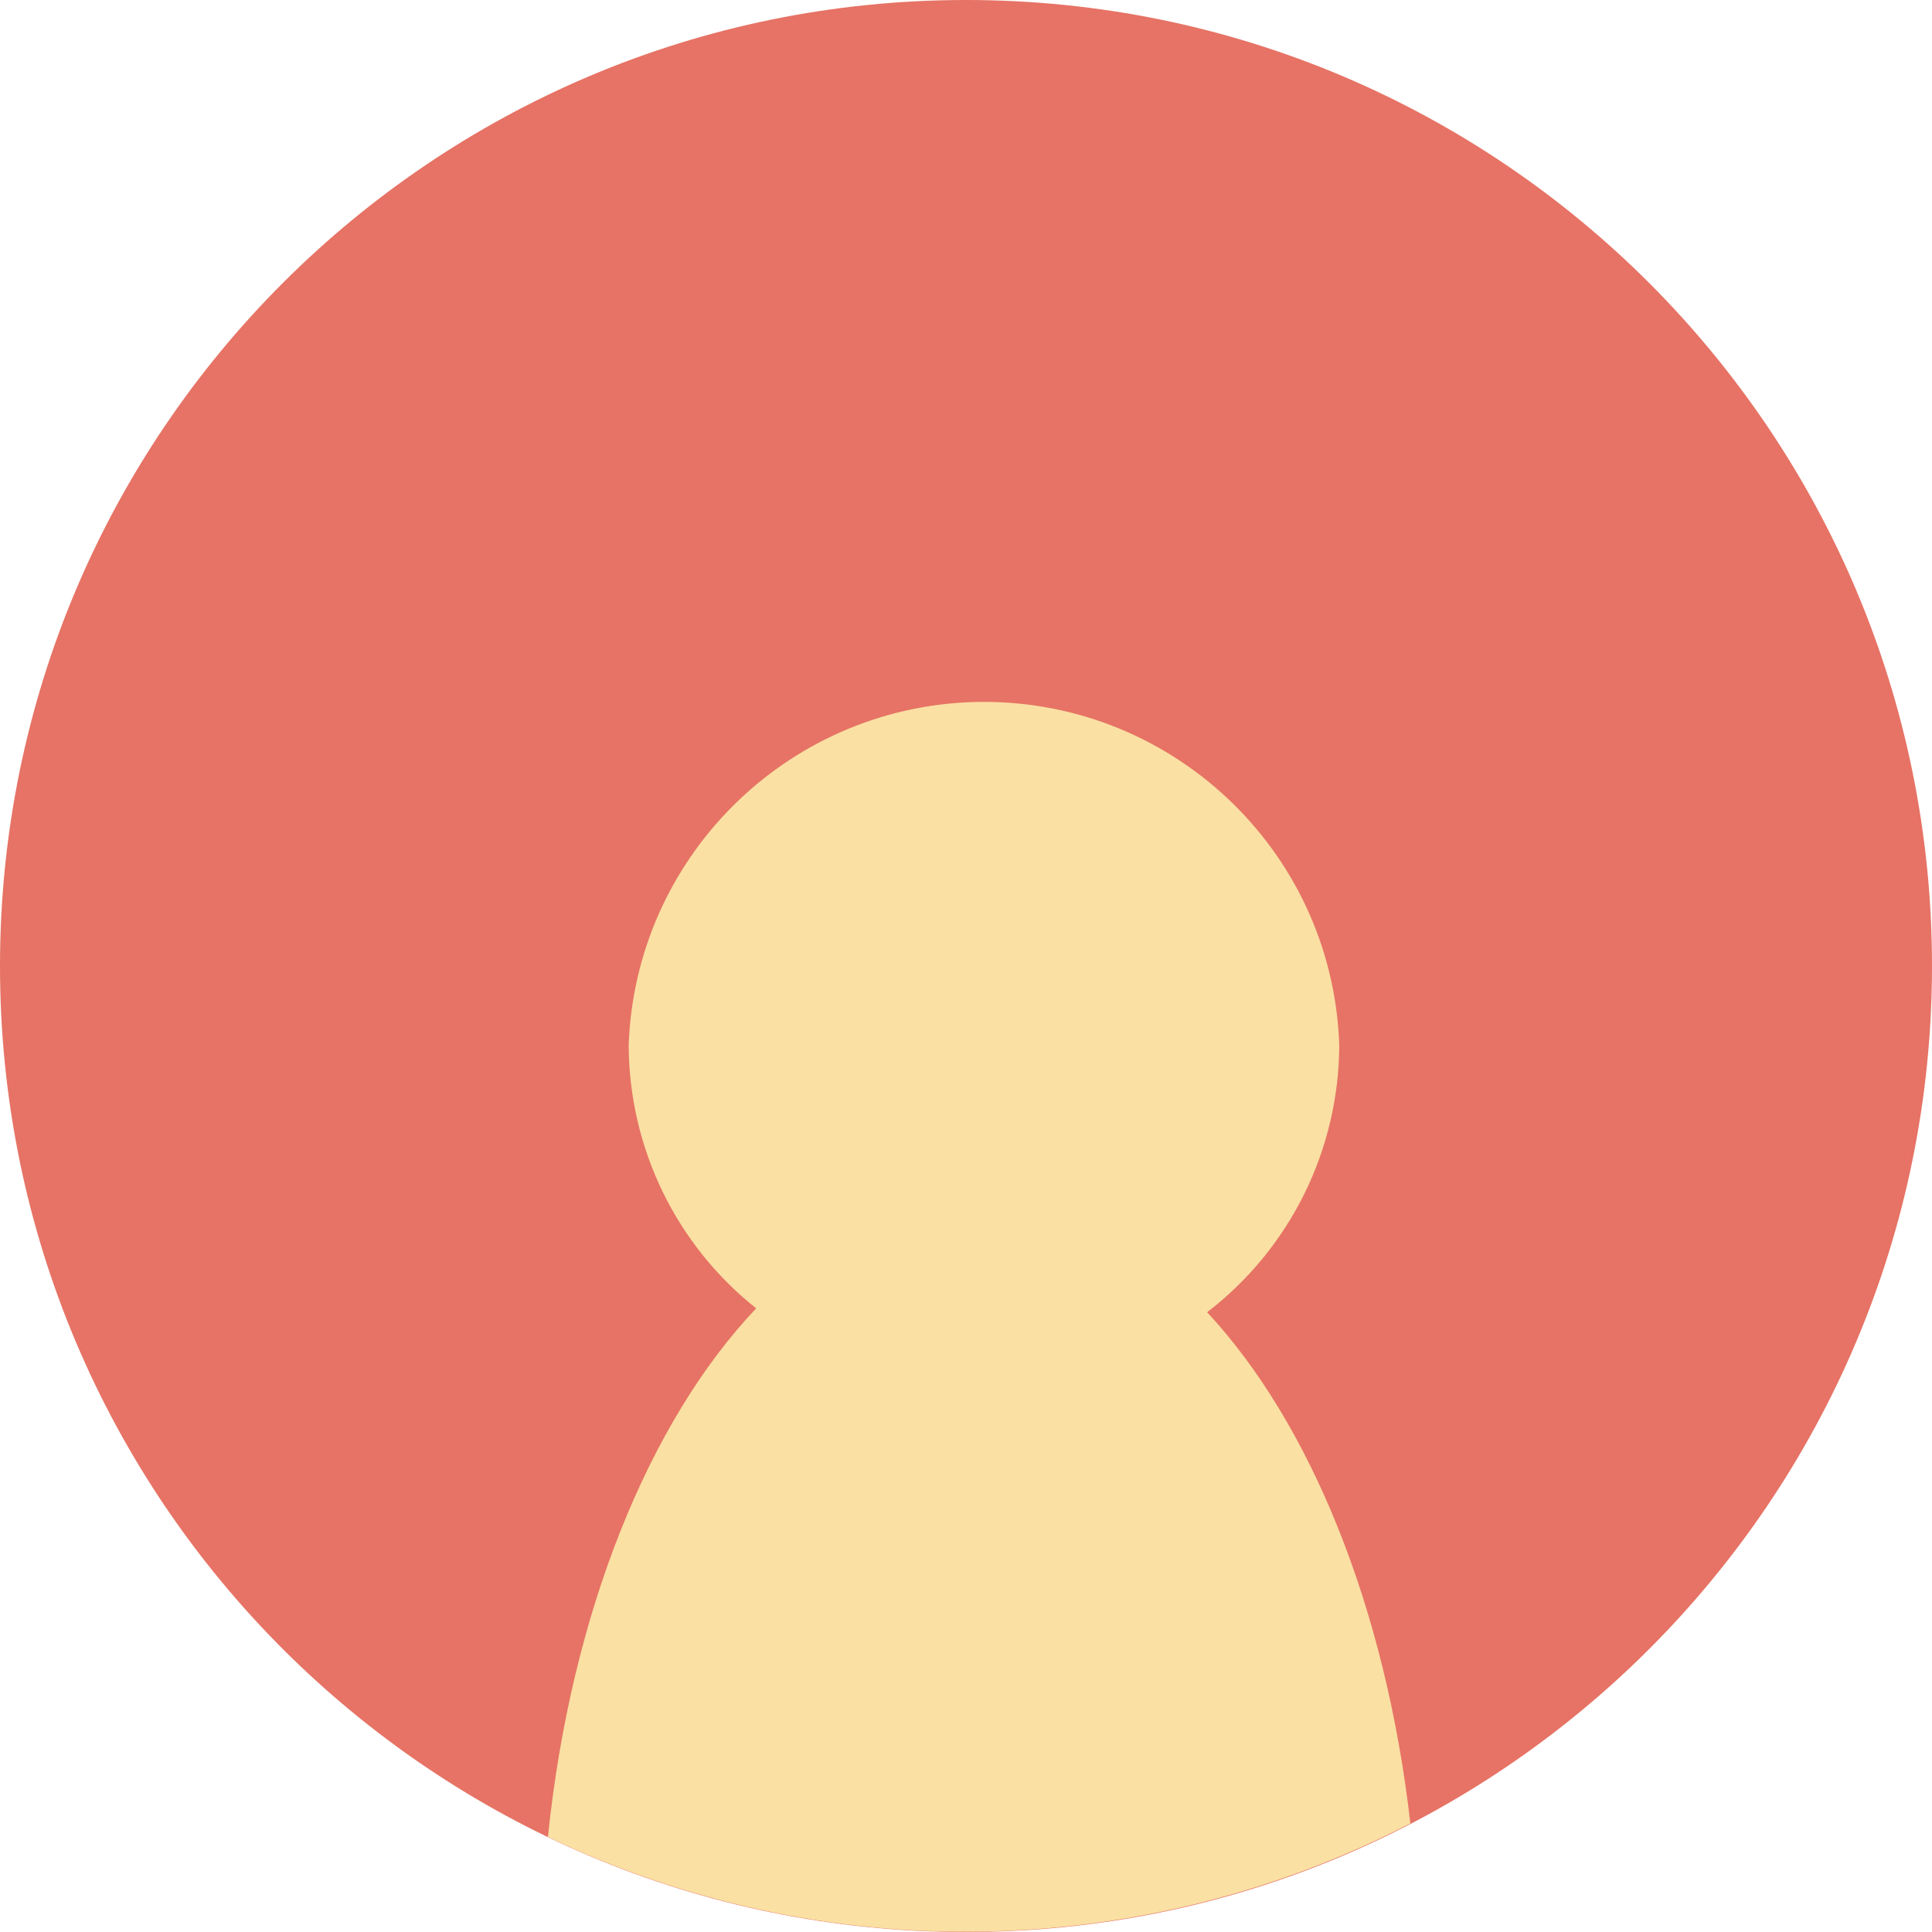
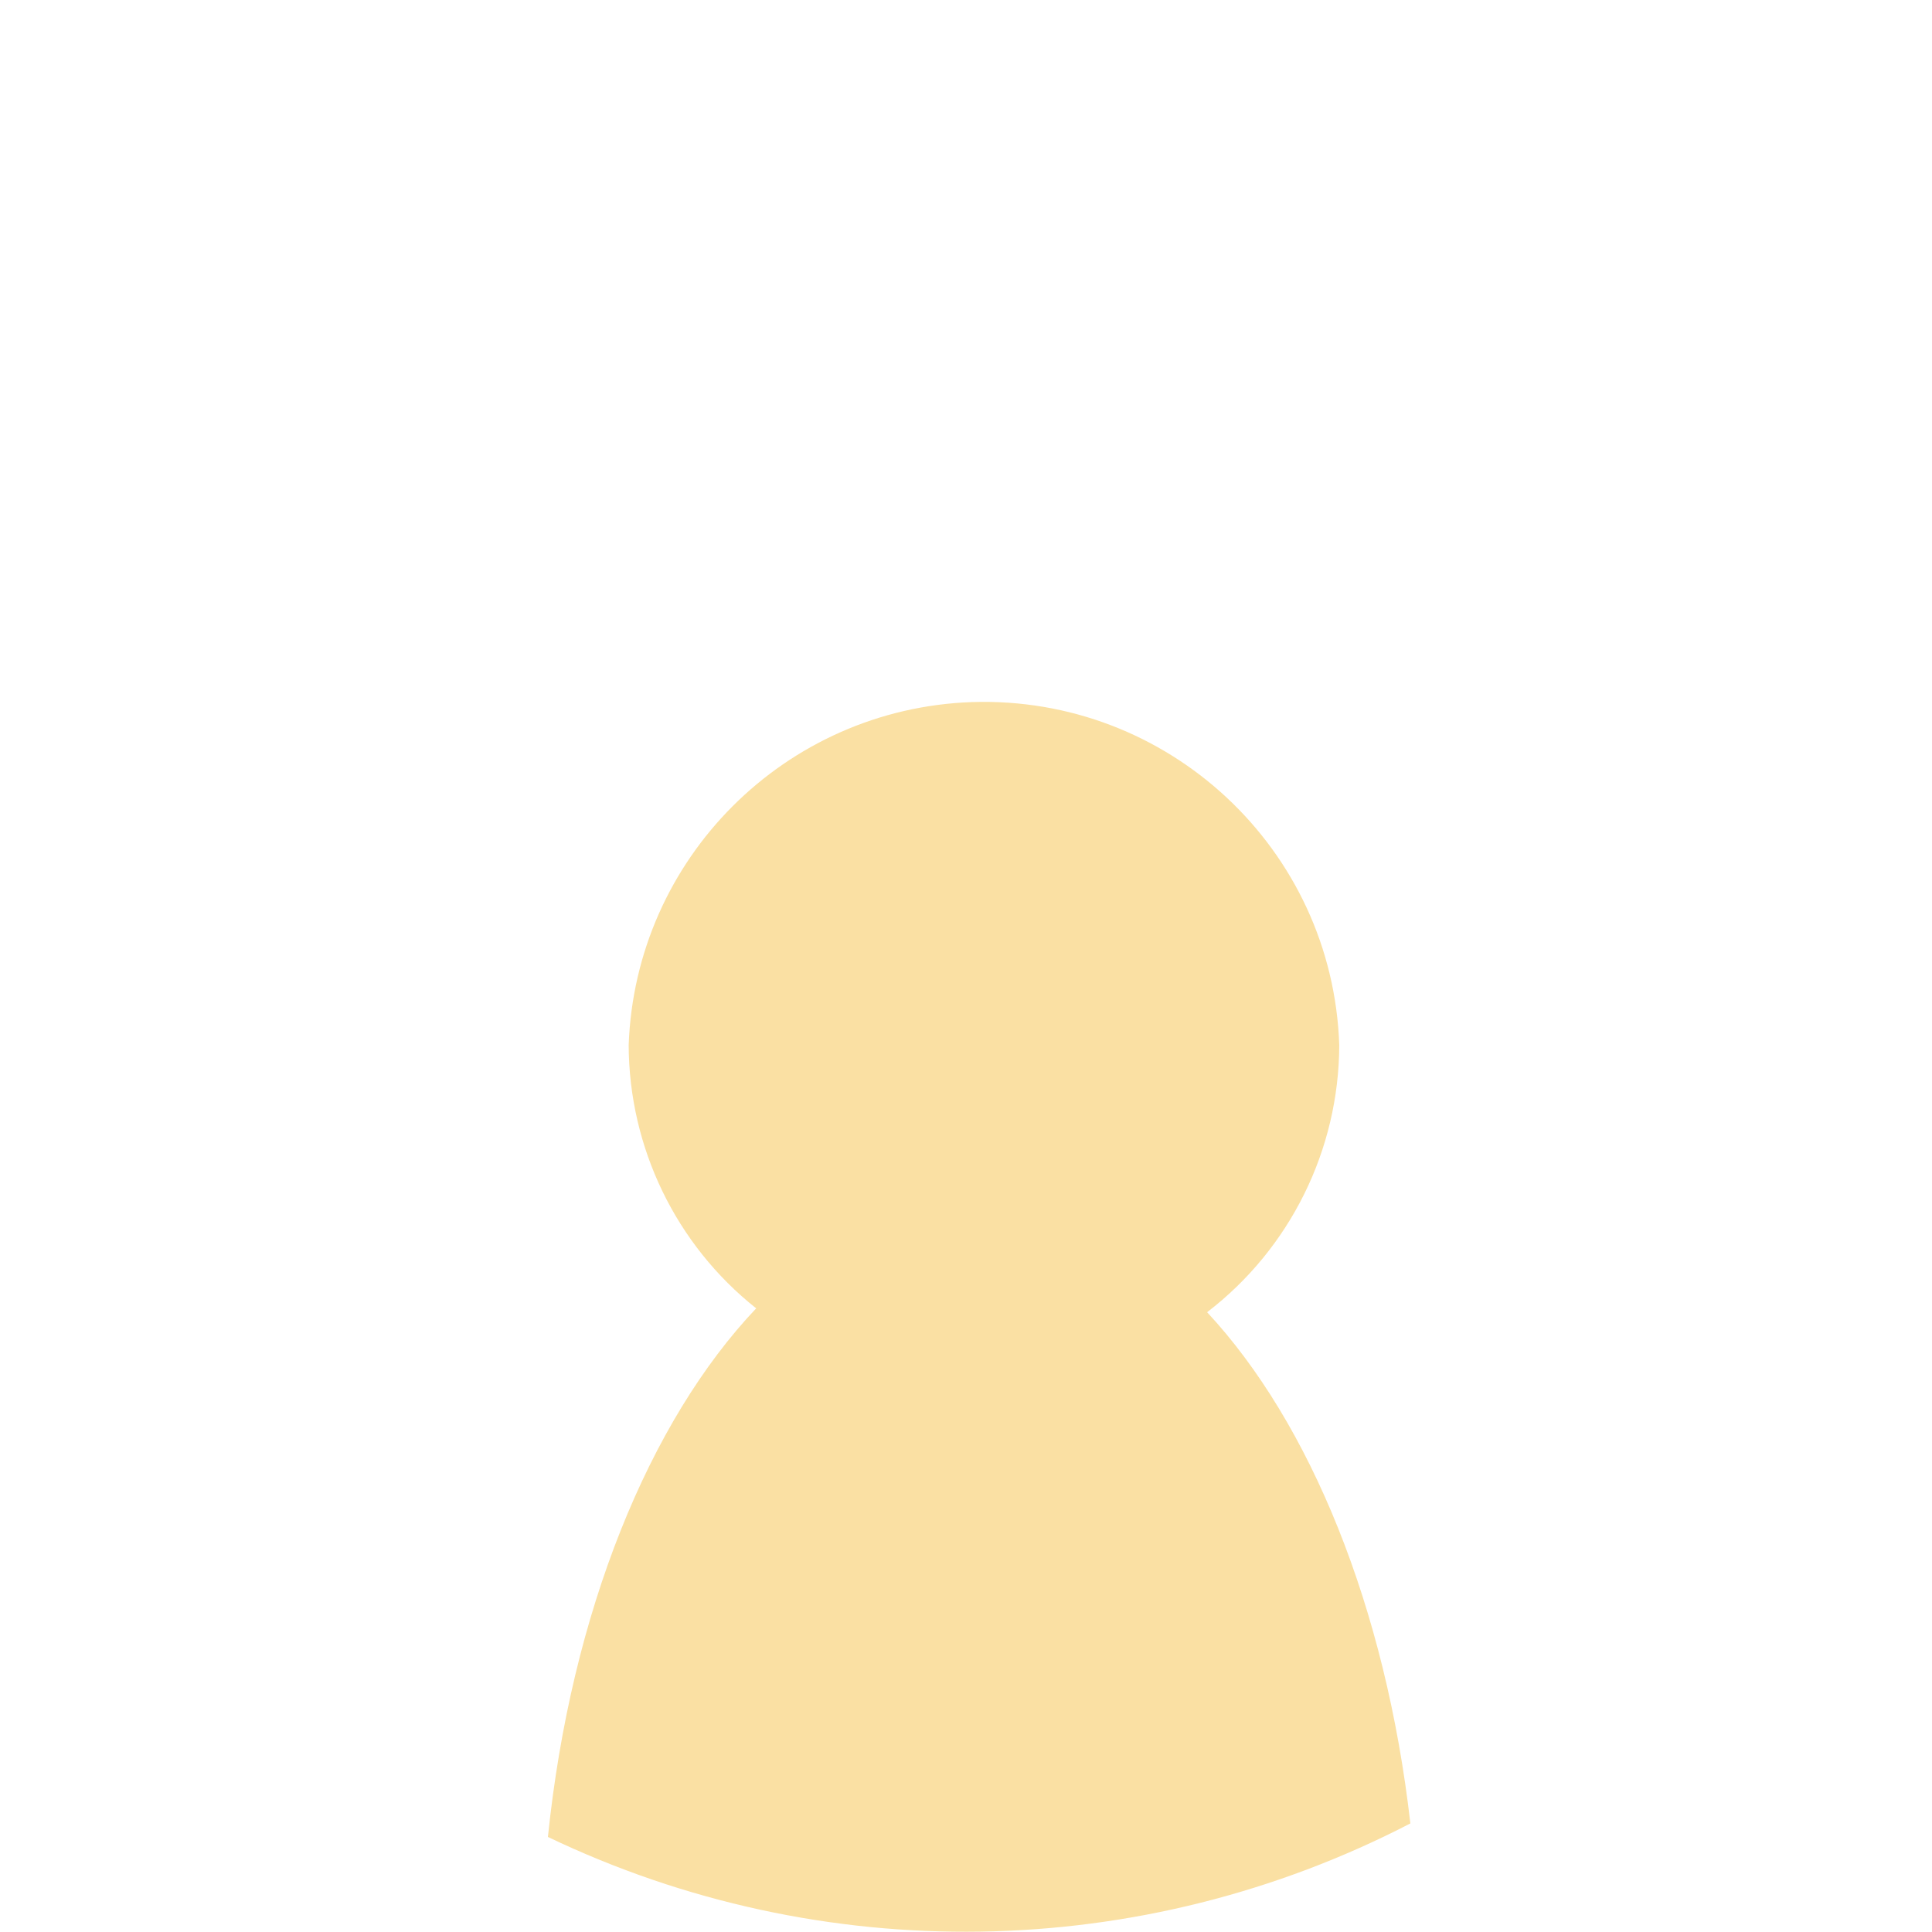
<svg xmlns="http://www.w3.org/2000/svg" id="Layer_1" version="1.1" viewBox="0 0 50 50">
  <defs>
    <style>
      .st0 {
        fill: none;
      }

      .st1 {
        fill: #e67365;
      }

      .st2 {
        fill: #fae0a3;
      }

      .st3 {
        clip-path: url(#clippath);
      }
    </style>
    <clipPath id="clippath">
      <rect class="st0" width="50" height="50" />
    </clipPath>
  </defs>
  <g class="st3">
-     <path class="st1" d="M25,0c13.81,0,25,11.19,25,25s-11.19,25-25,25S0,38.81,0,25,11.19,0,25,0" />
    <path class="st2" d="M36.5,47.19c-.64-5.6-2.59-10.36-5.26-13.23,2.15-1.65,3.41-4.2,3.42-6.91-.17-5.08-4.43-9.05-9.51-8.88-4.83.17-8.71,4.05-8.88,8.88.01,2.65,1.22,5.16,3.3,6.81-2.77,2.92-4.79,7.86-5.39,13.68,7.08,3.39,15.35,3.26,22.32-.35h0Z" />
  </g>
</svg>